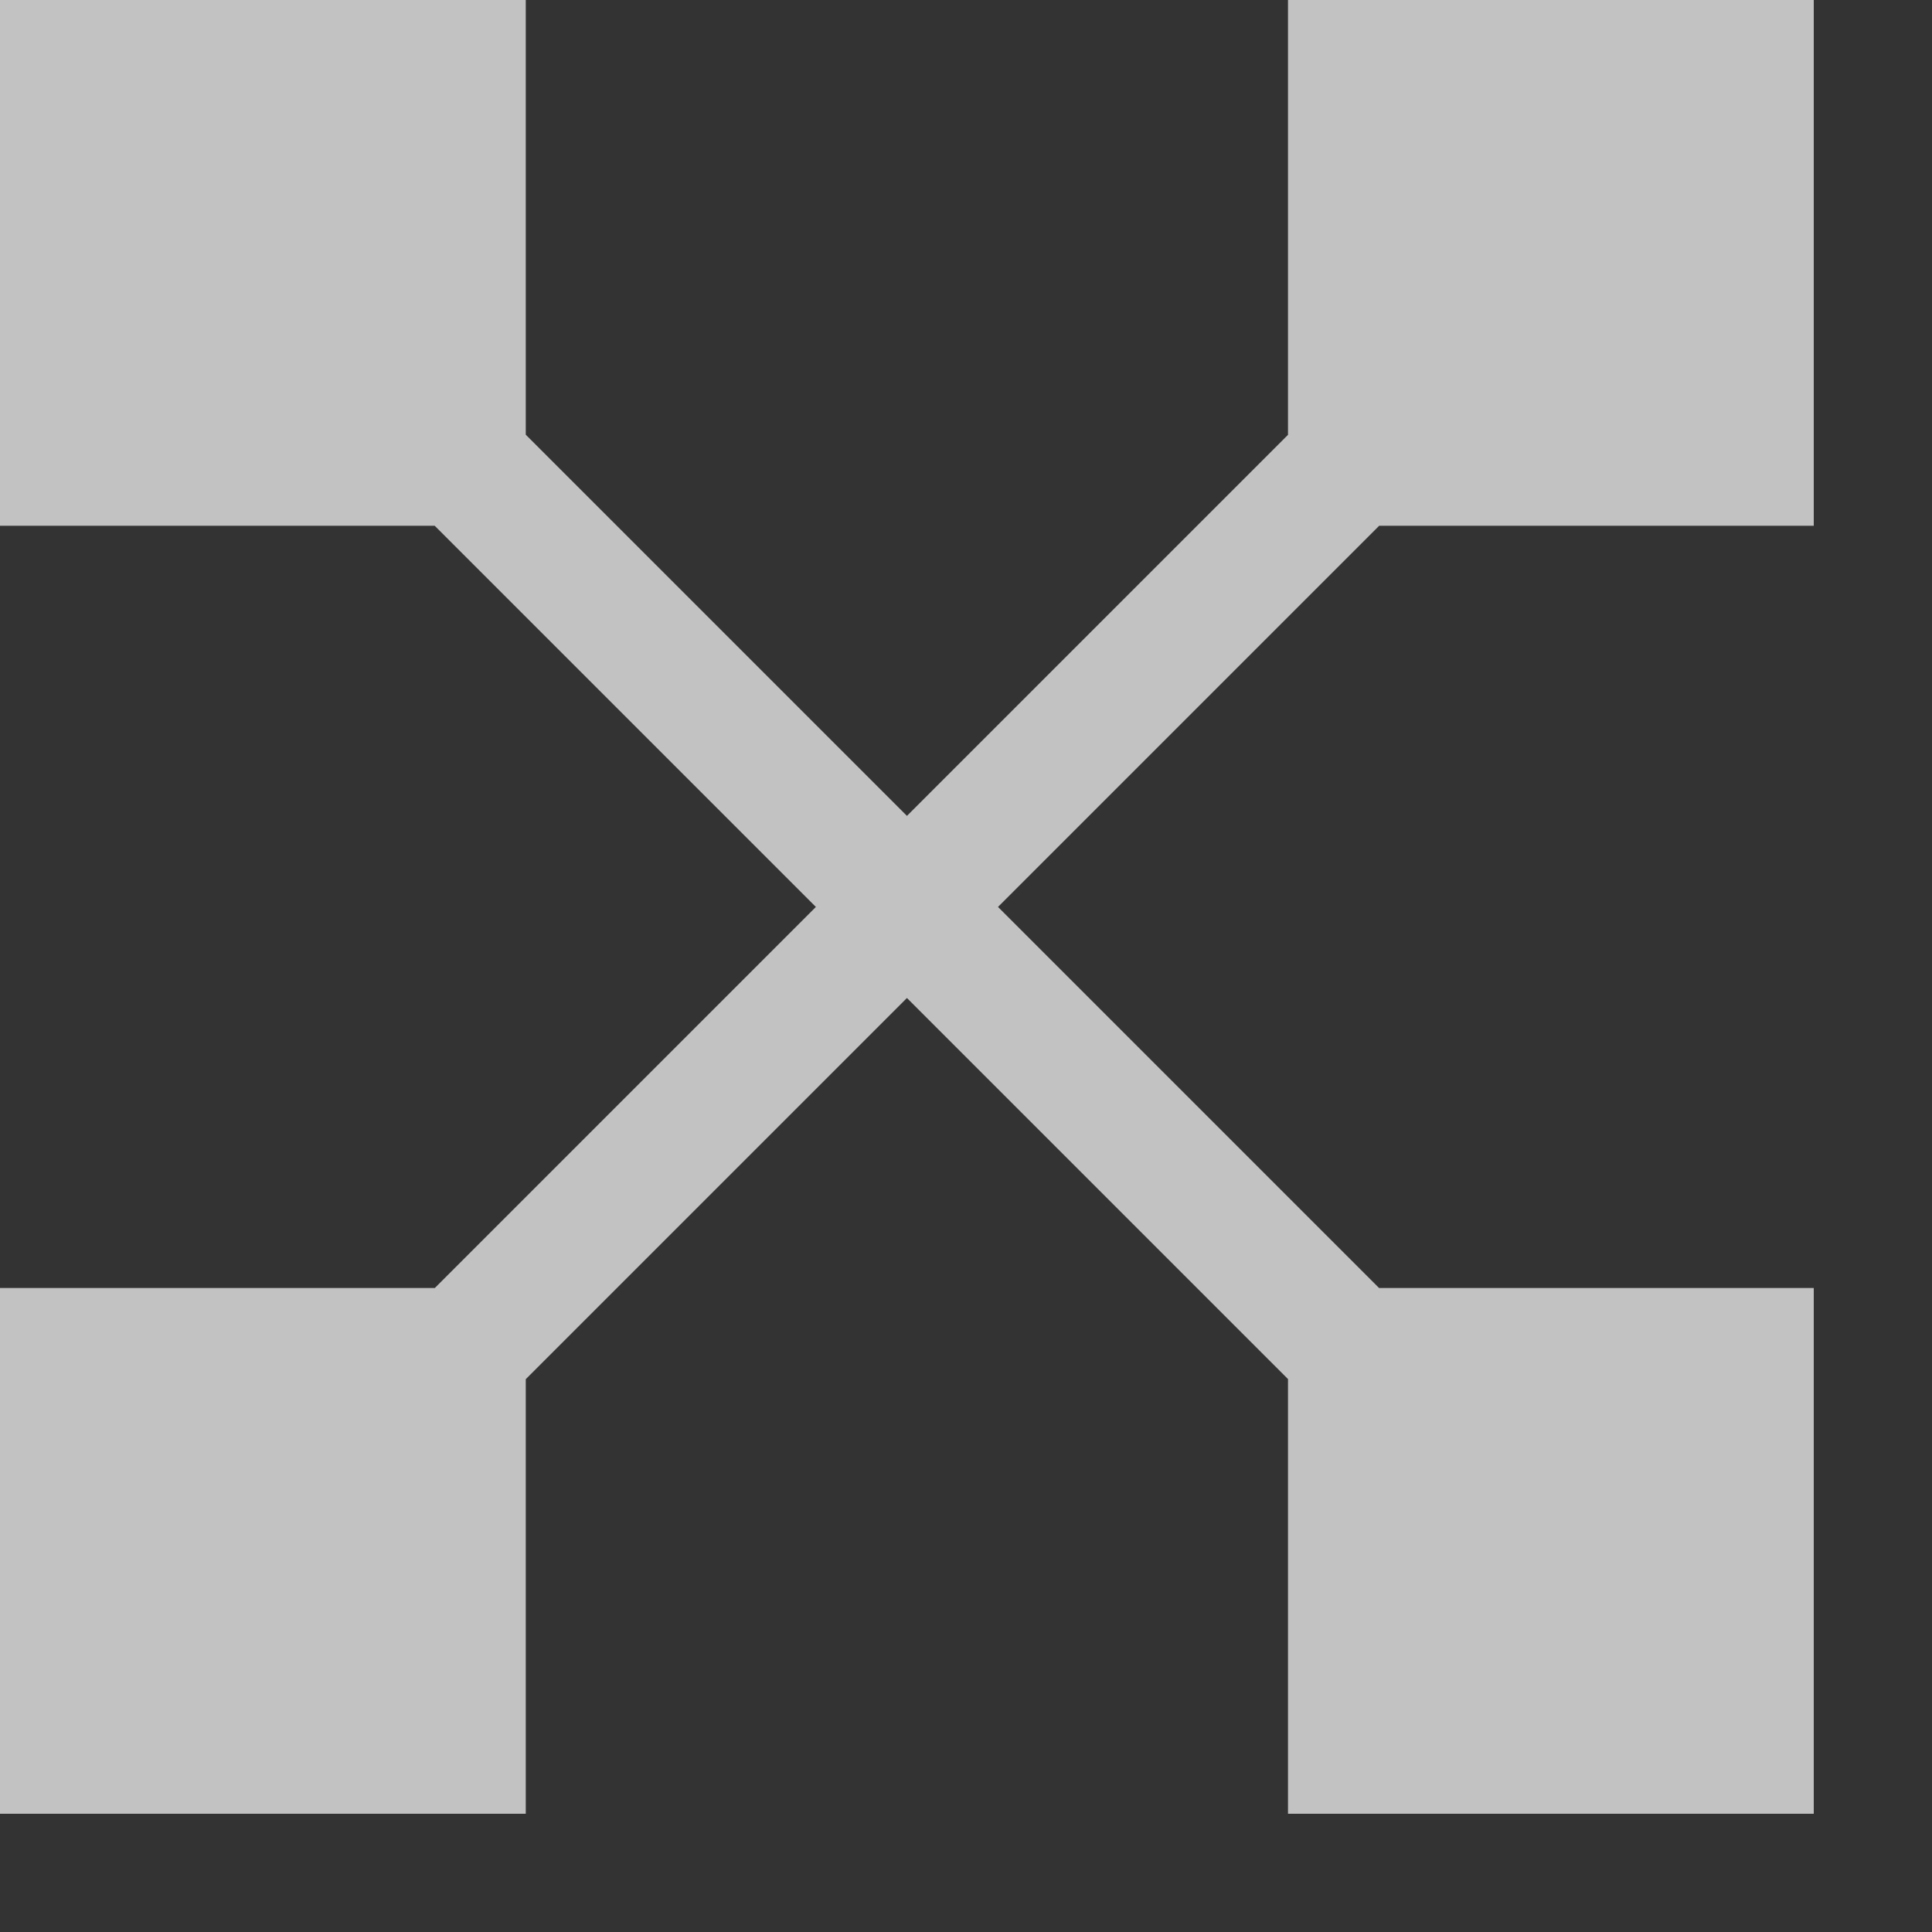
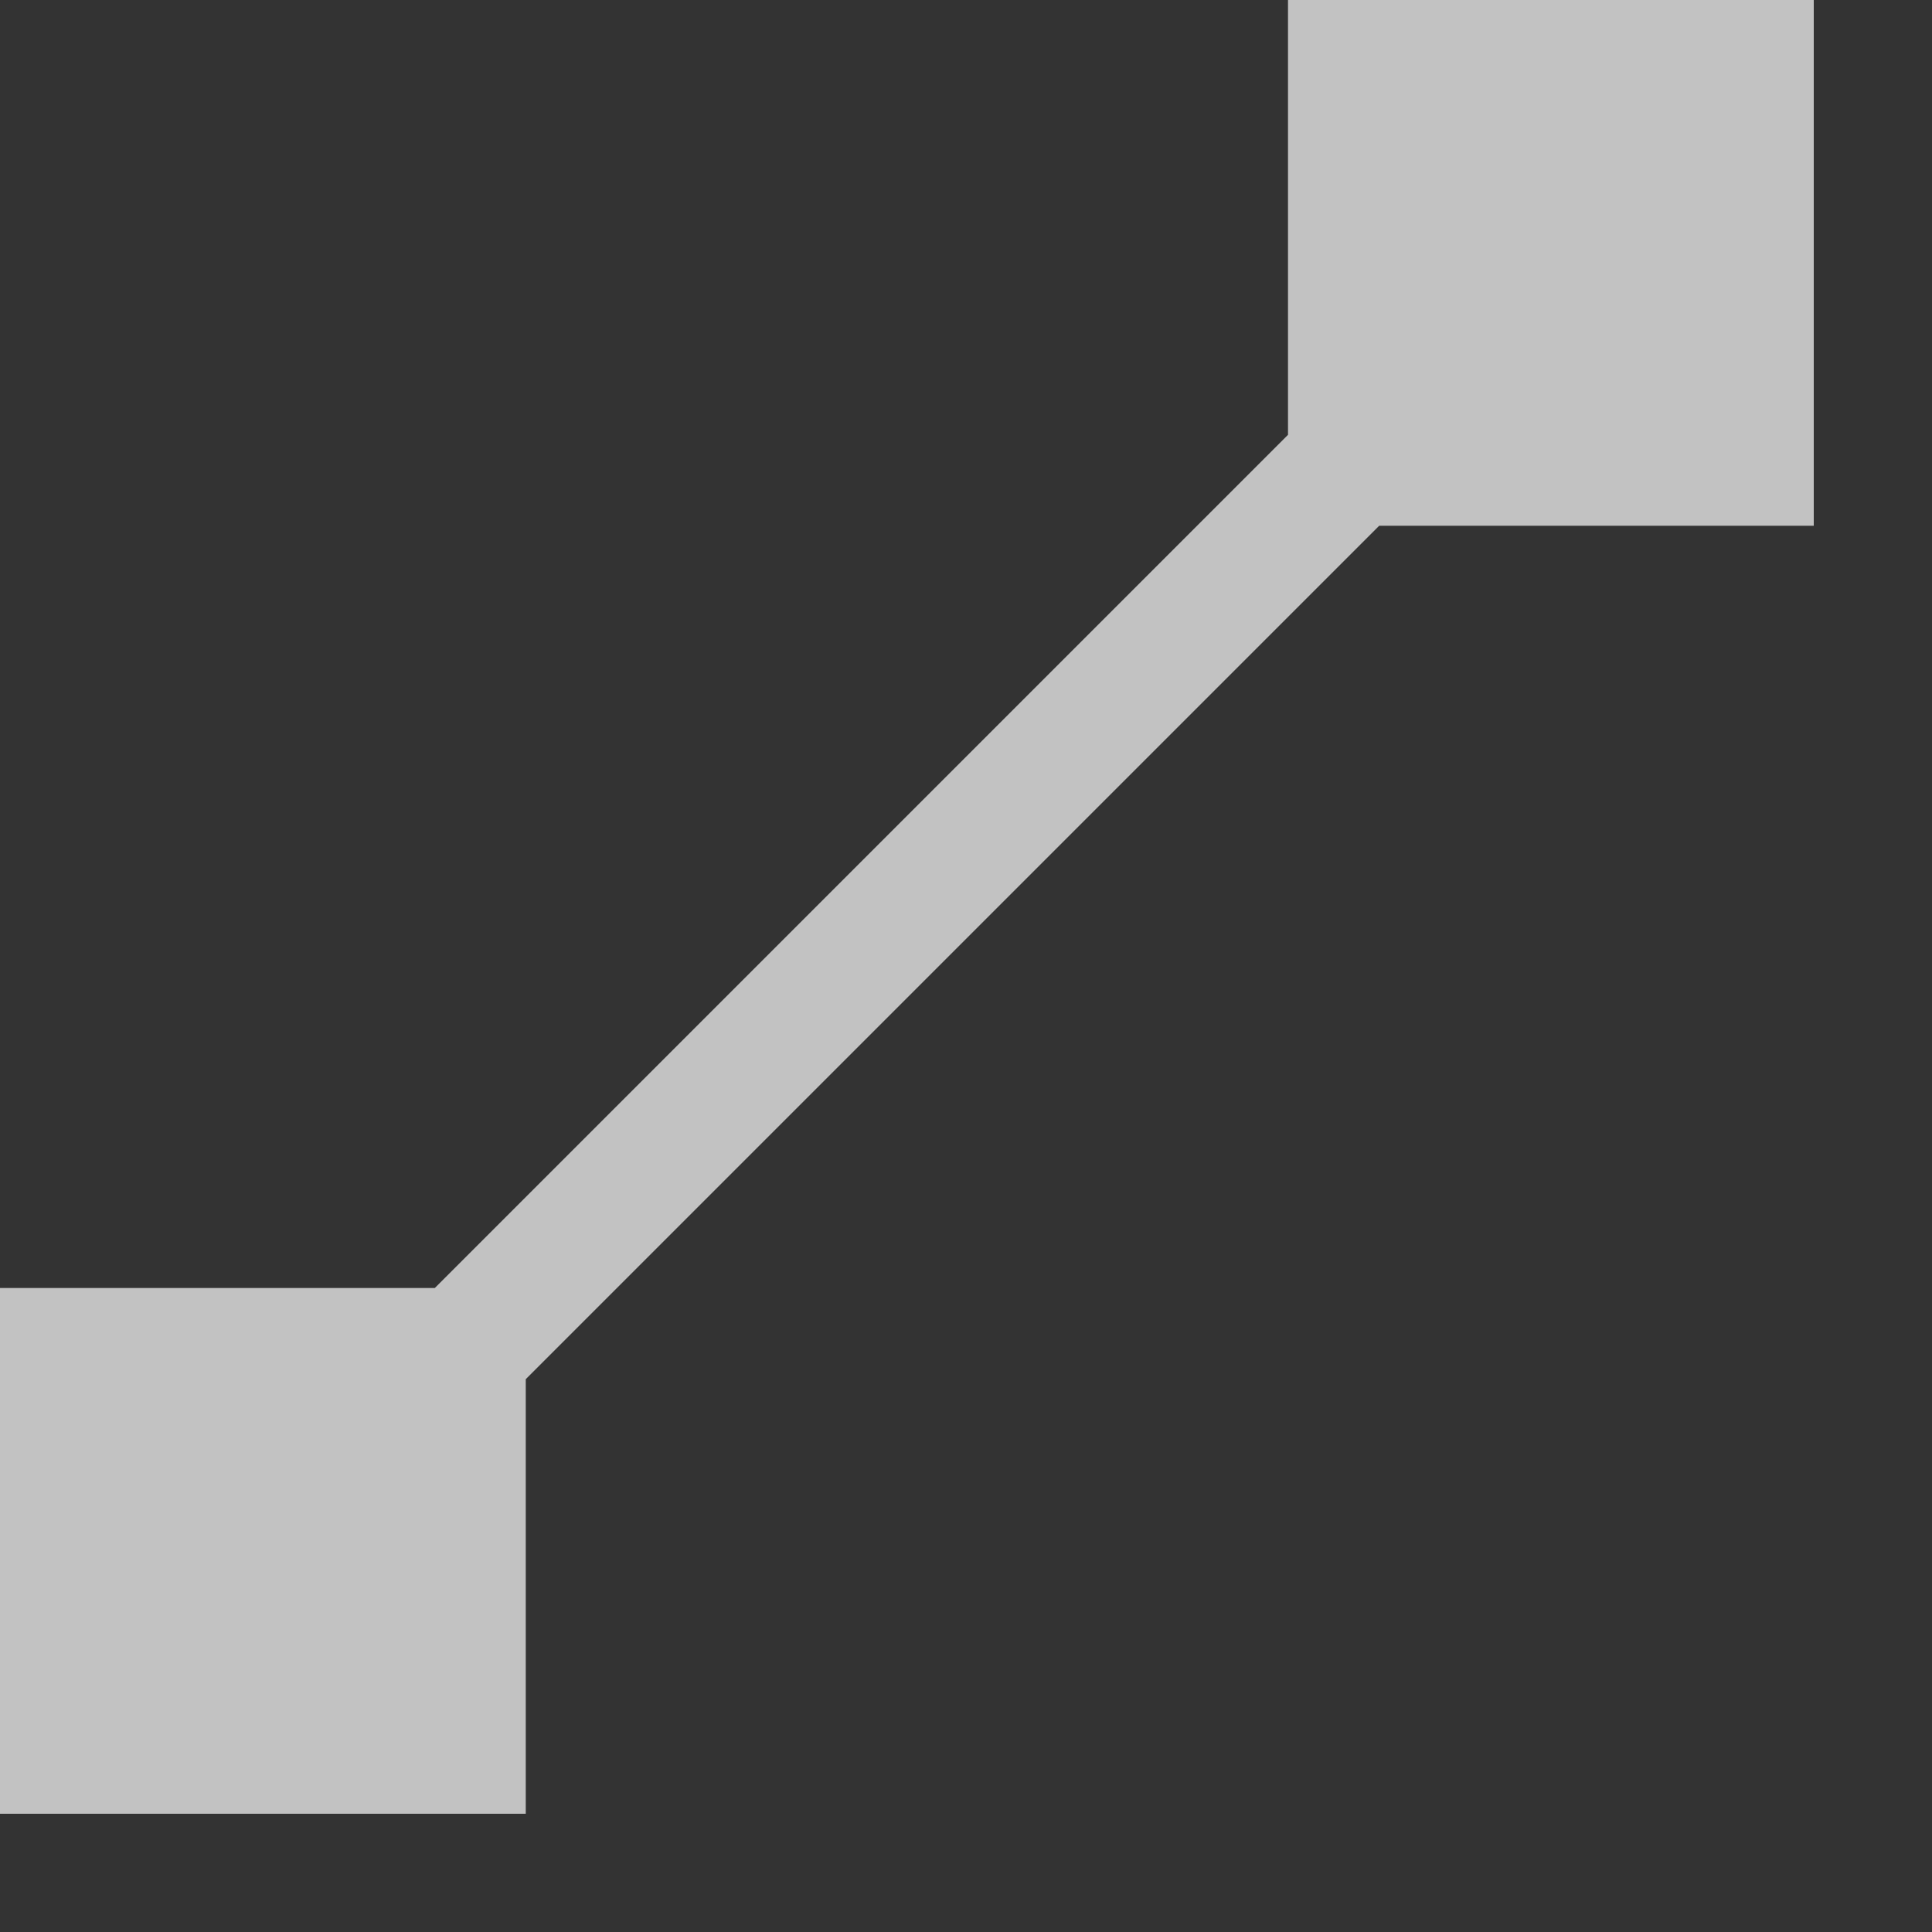
<svg xmlns="http://www.w3.org/2000/svg" width="15" height="15" viewBox="0 0 15 15" fill="none">
  <rect x="0" y="0" width="15" height="15" fill="#333333" stroke="none" />
  <g opacity="0.7">
-     <path d="M3.04179e-06 -7.72903e-07V4.082H4.082V-7.72903e-07H3.04179e-06ZM14.082 14.082L14.082 10L10 10L10 14.082L14.082 14.082ZM2.041 2.041L1.688 2.395L11.688 12.395L12.041 12.041L12.395 11.688L2.395 1.688L2.041 2.041Z" fill="white" />
    <path d="M3.04179e-06 14.082H4.082V10H3.04179e-06V14.082ZM14.082 -4.30618e-07L10 -5.99205e-07L10 4.082L14.082 4.082L14.082 -4.30618e-07ZM2.041 12.041L2.395 12.395L12.395 2.395L12.041 2.041L11.688 1.688L1.688 11.688L2.041 12.041Z" fill="white" />
  </g>
</svg>